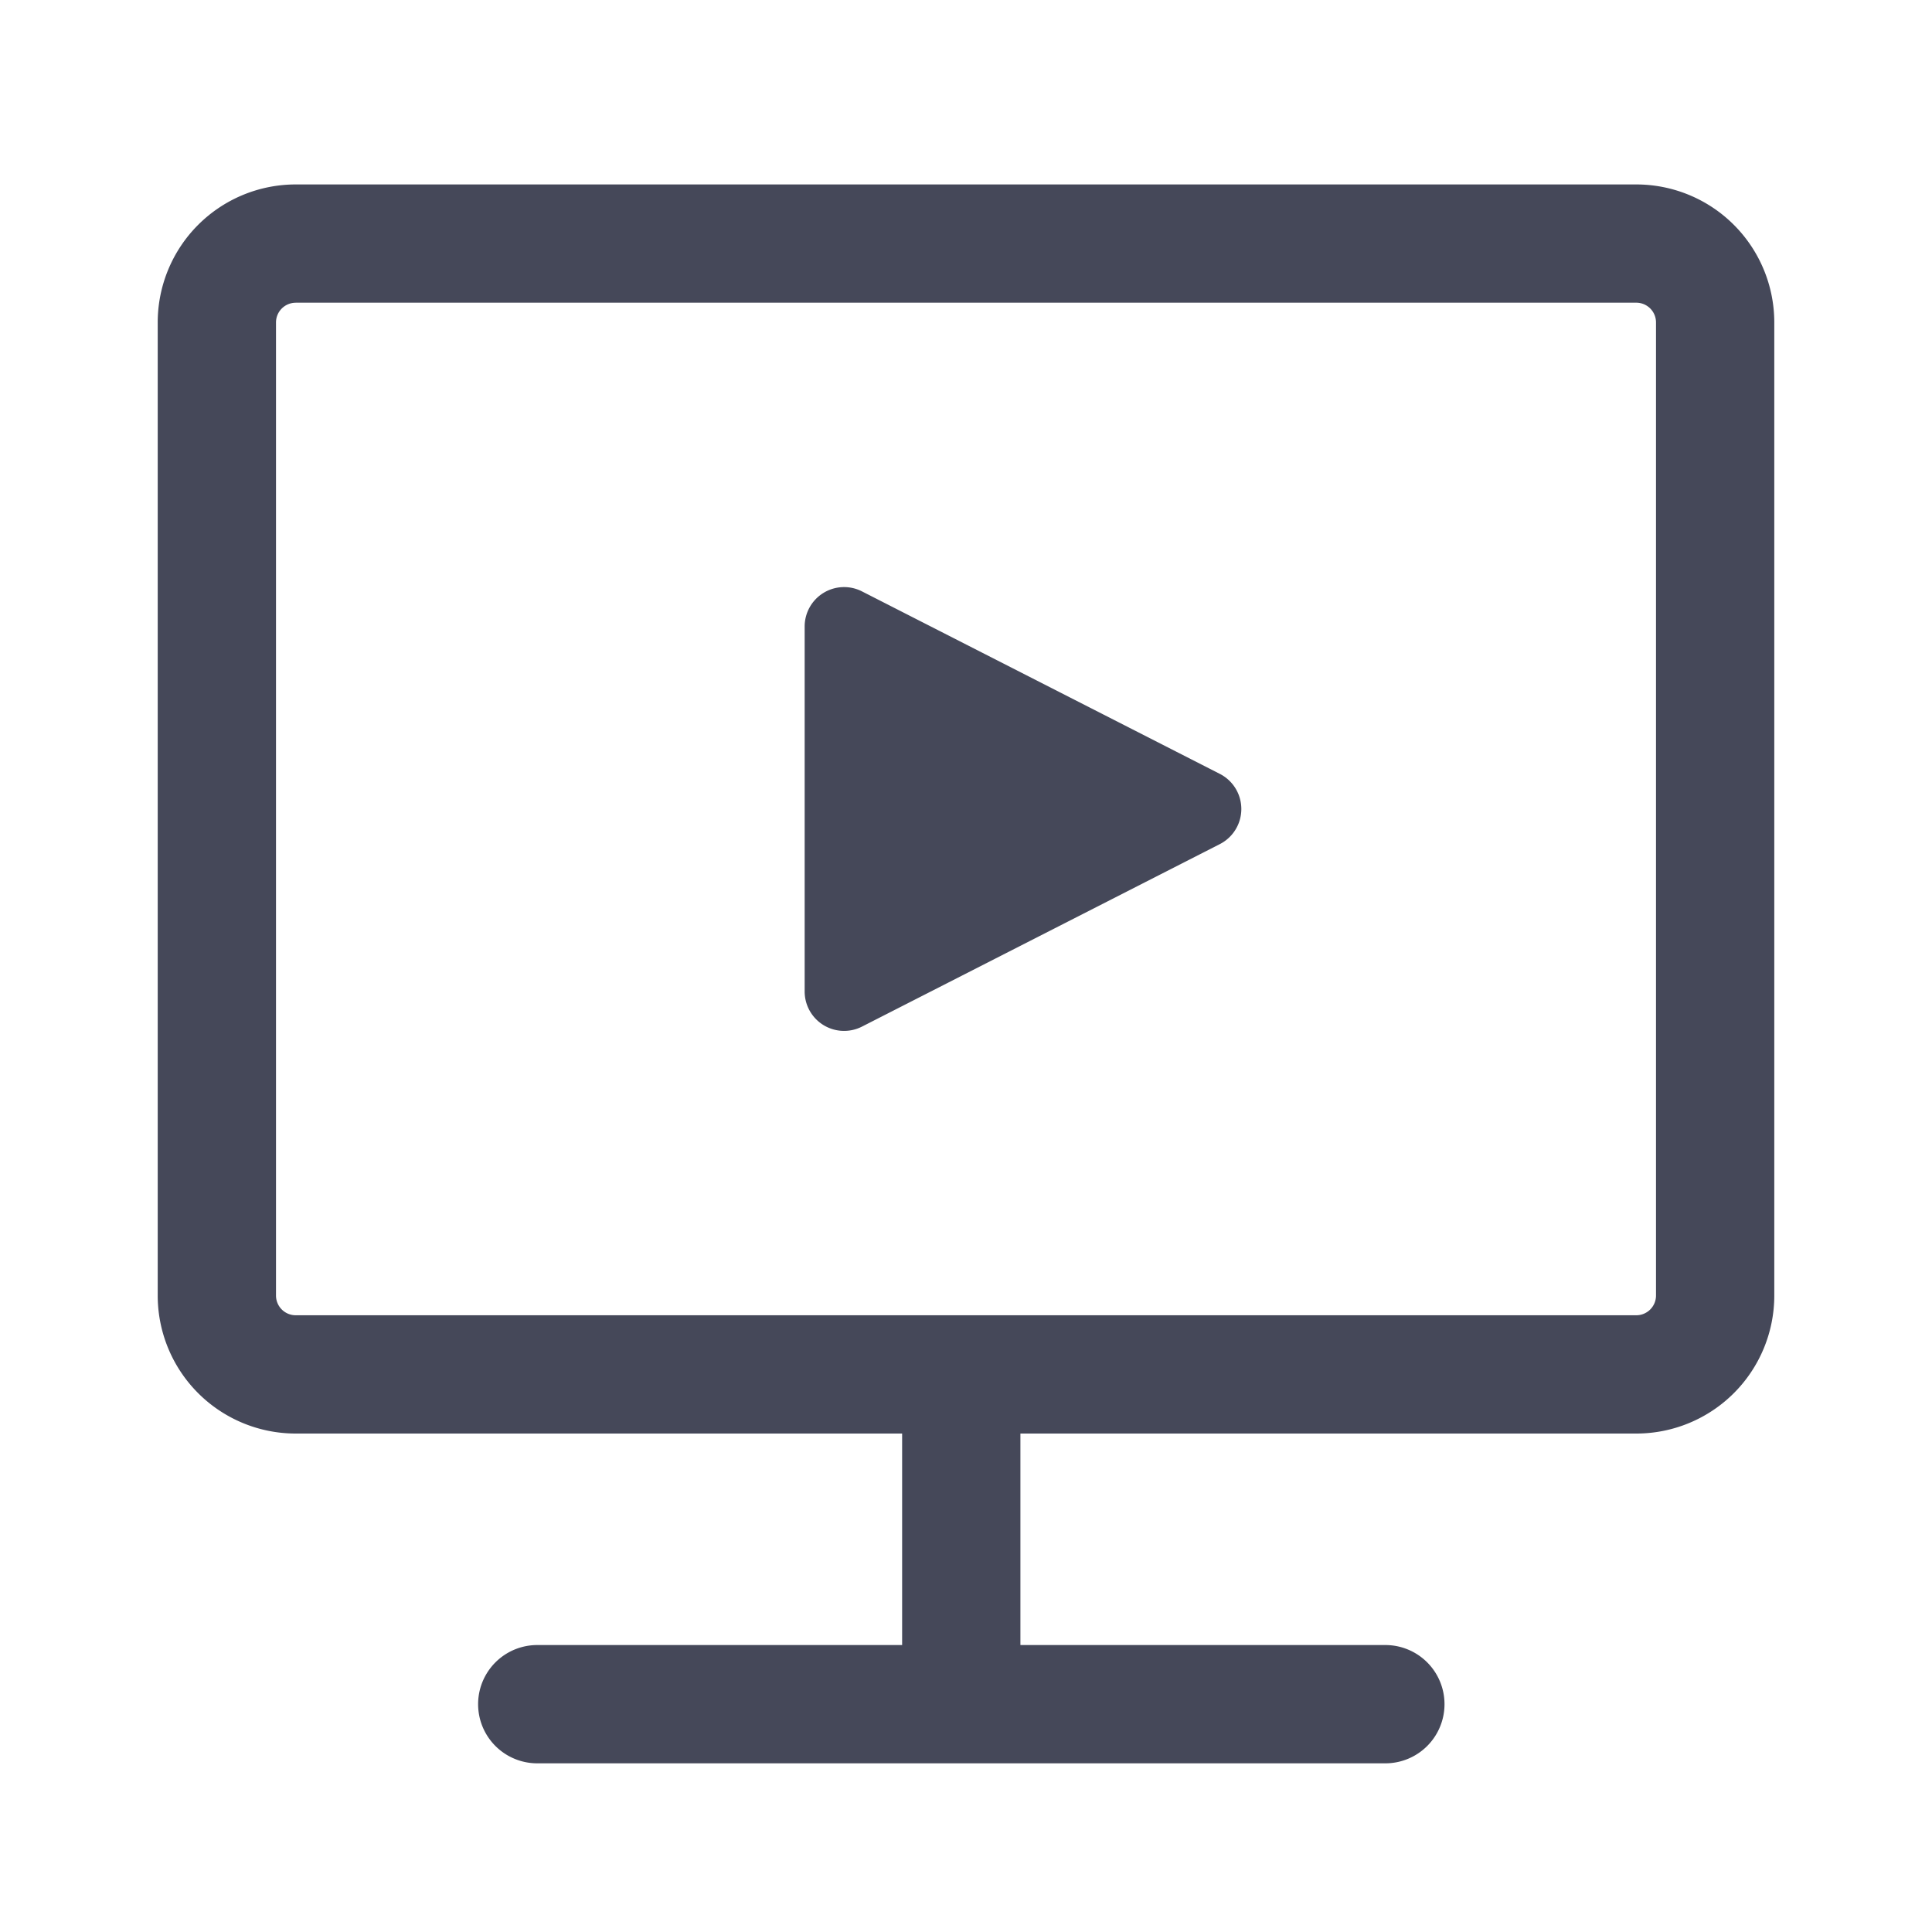
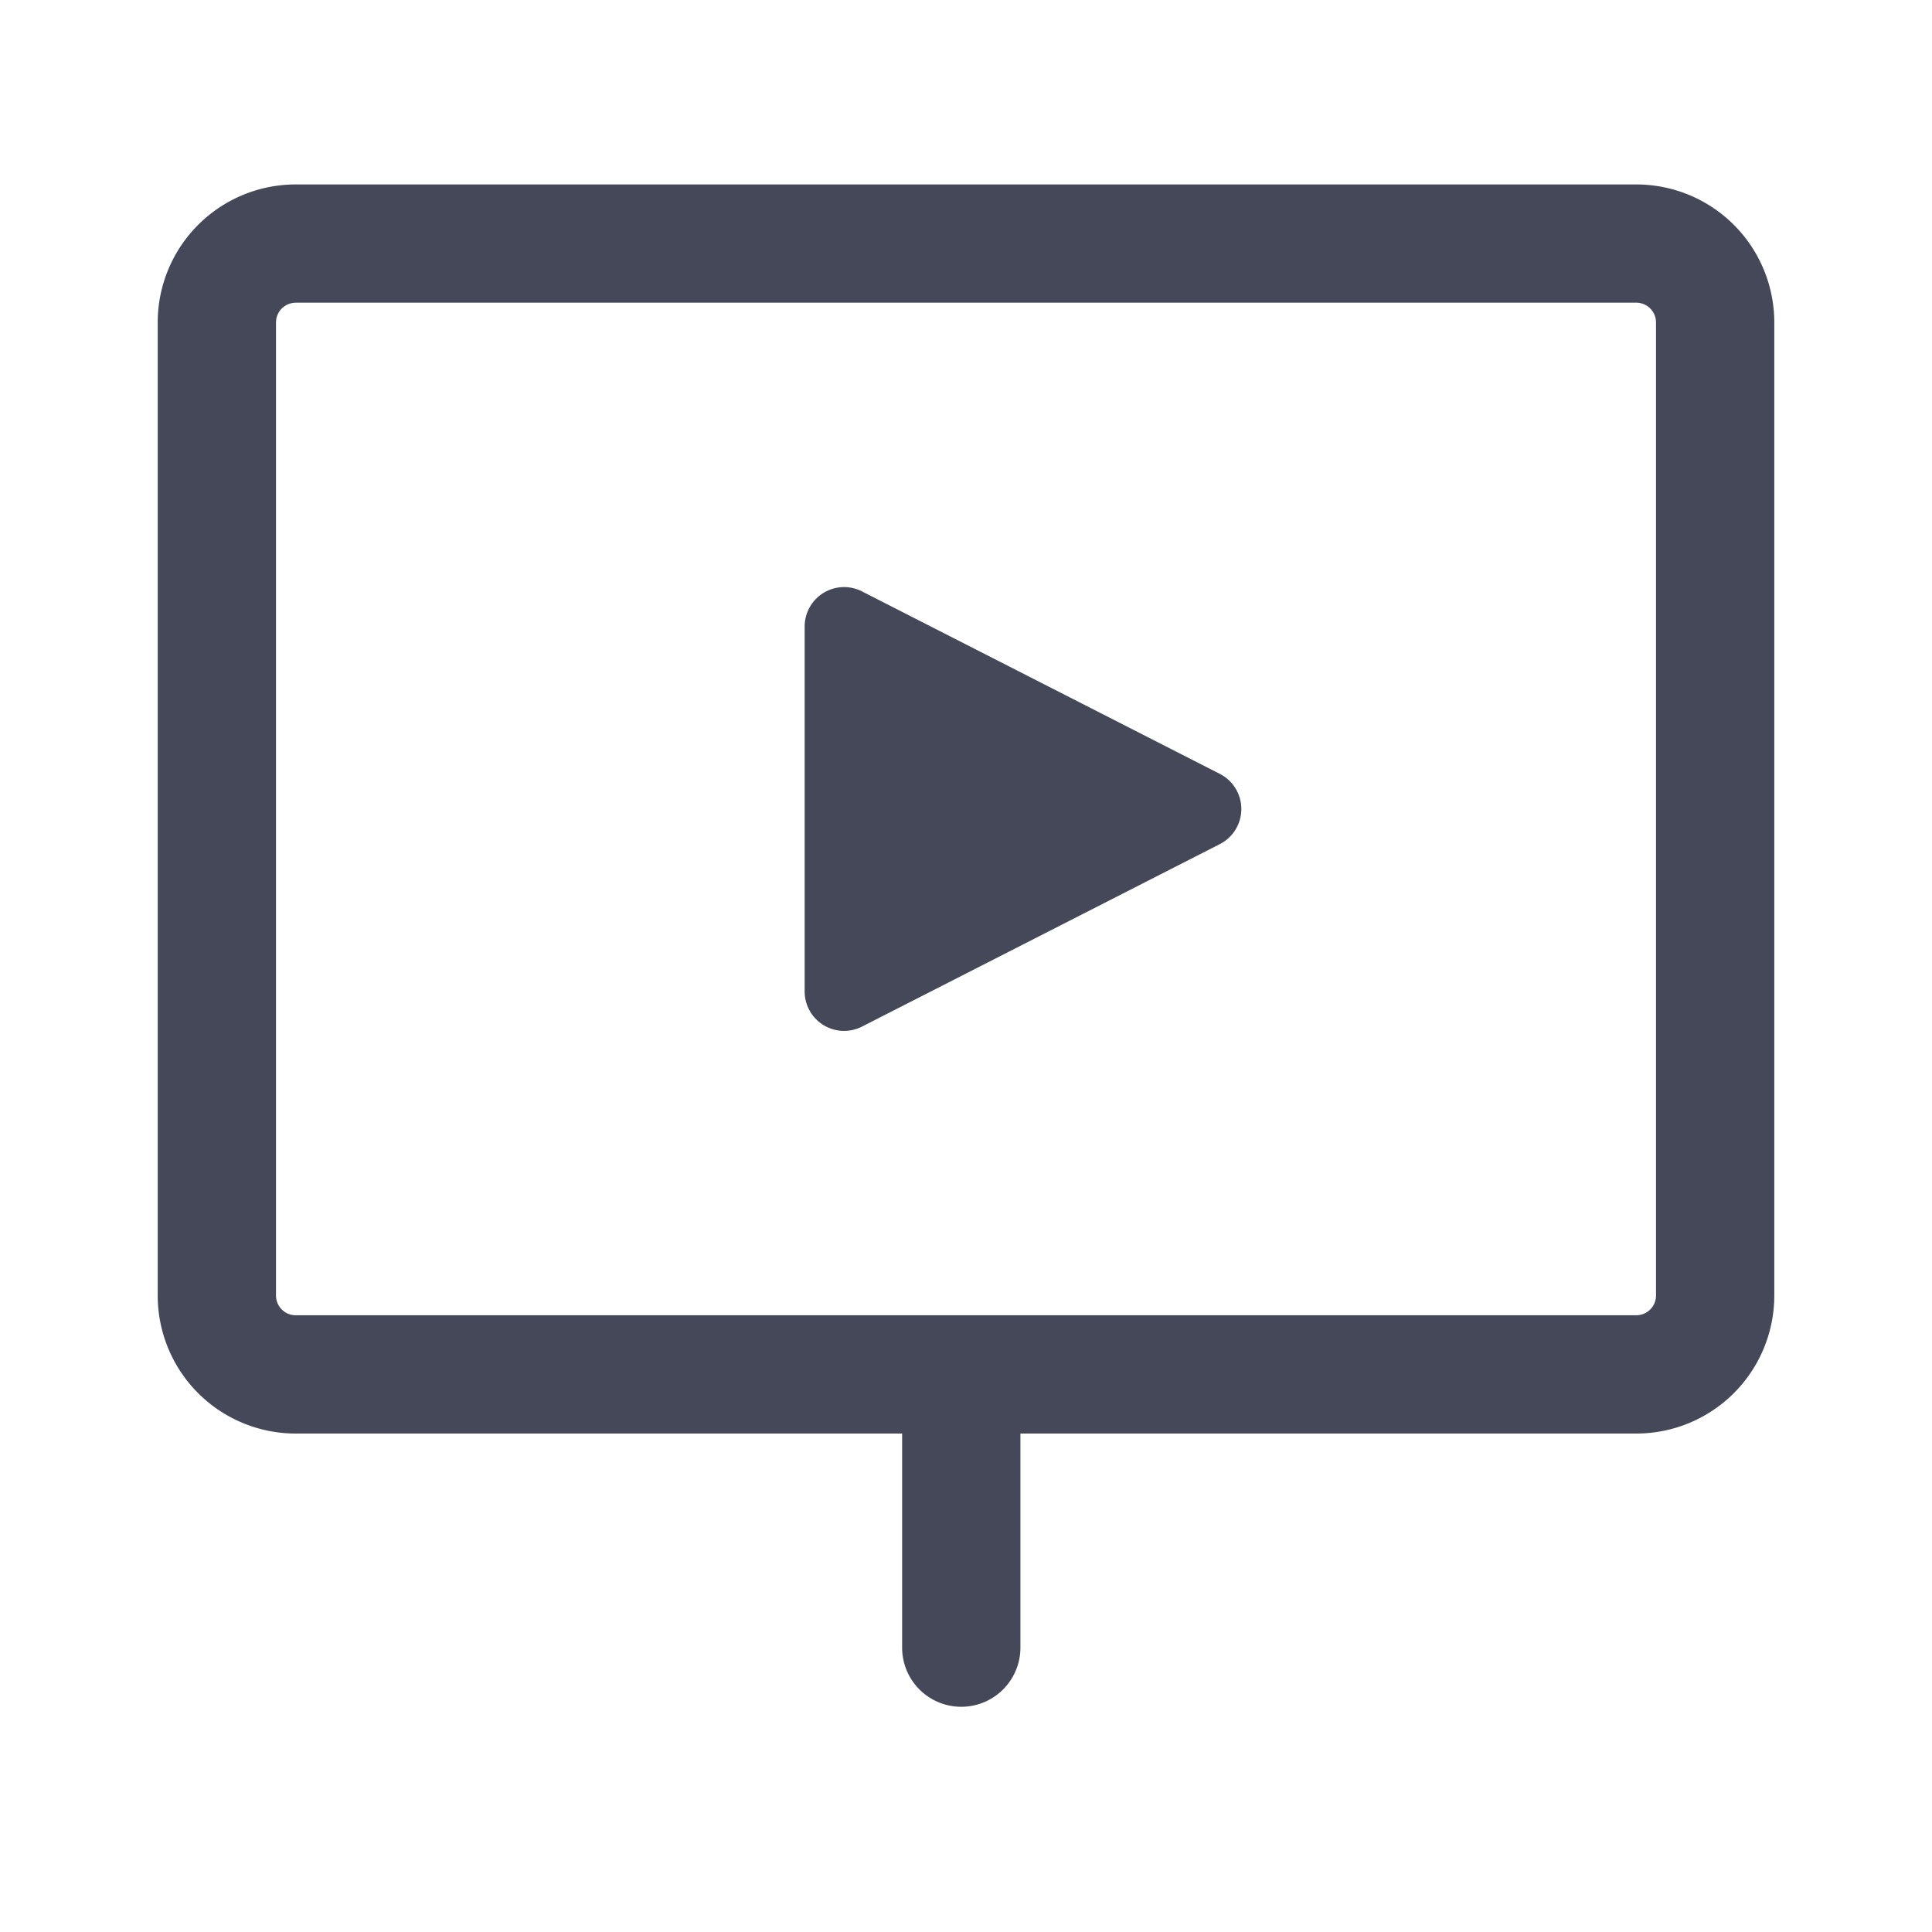
<svg xmlns="http://www.w3.org/2000/svg" t="1731245501816" class="icon" viewBox="0 0 1024 1024" version="1.1" p-id="6270" width="256" height="256">
  <path d="M83.592 170.904a73.143 73.143 0 0 1 73.143-73.143h710.531a73.143 73.143 0 0 1 73.143 73.143v515.762a73.143 73.143 0 0 1-73.143 73.143H156.735a73.143 73.143 0 0 1-73.143-73.143V170.883z m73.143-10.449a10.449 10.449 0 0 0-10.449 10.449v515.762a10.449 10.449 0 0 0 10.449 10.449h710.531a10.449 10.449 0 0 0 10.449-10.449V170.883a10.449 10.449 0 0 0-10.449-10.449H156.735z" fill="#454859" p-id="6271" />
  <path d="M646.52 410.164a20.898 20.898 0 0 1 0 37.24l-189.649 96.716a20.898 20.898 0 0 1-30.386-18.599v-193.473a20.898 20.898 0 0 1 30.386-18.599l189.649 96.716z" fill="#454859" p-id="6272" />
  <path d="M509.492 707.082a31.347 31.347 0 0 1 31.347 31.347v134.855a31.347 31.347 0 1 1-62.694 0v-134.855a31.347 31.347 0 0 1 31.347-31.347z" fill="#454859" p-id="6273" />
-   <path d="M765.618 903.252a31.347 31.347 0 0 1-31.347 31.347h-449.515a31.347 31.347 0 0 1 0-62.694h449.515a31.347 31.347 0 0 1 31.347 31.347z" fill="#454859" p-id="6274" />
</svg>